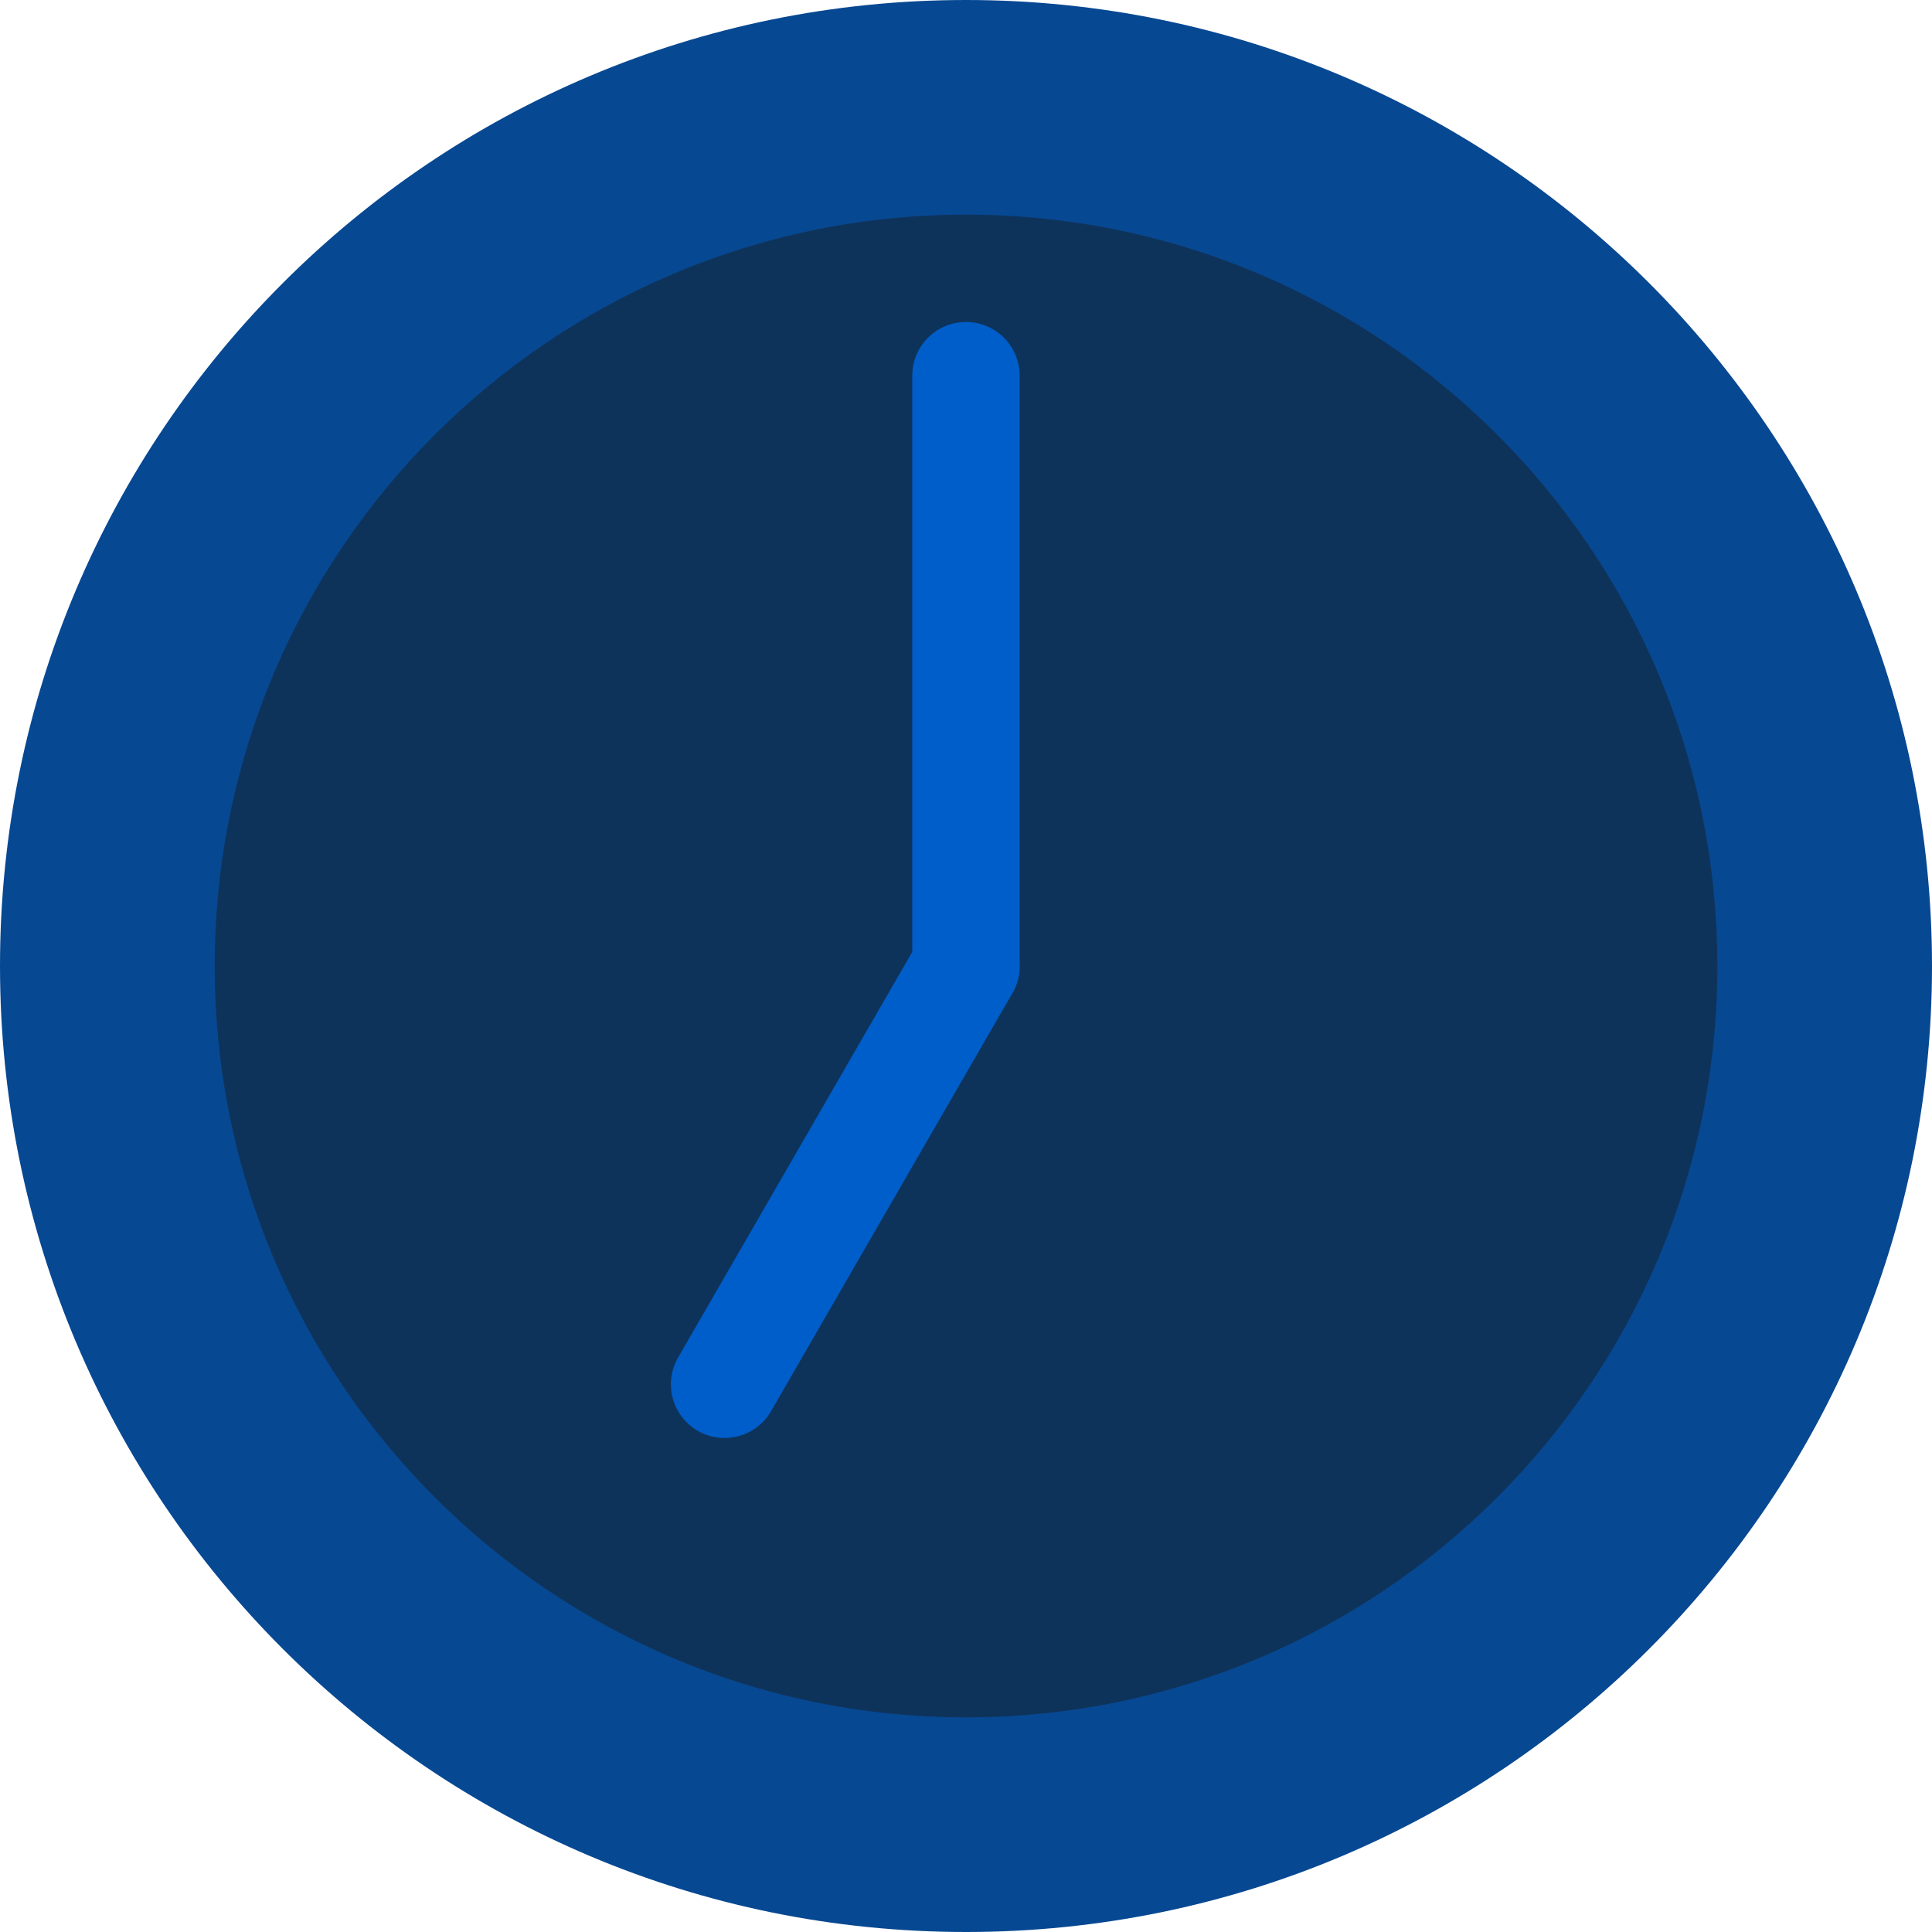
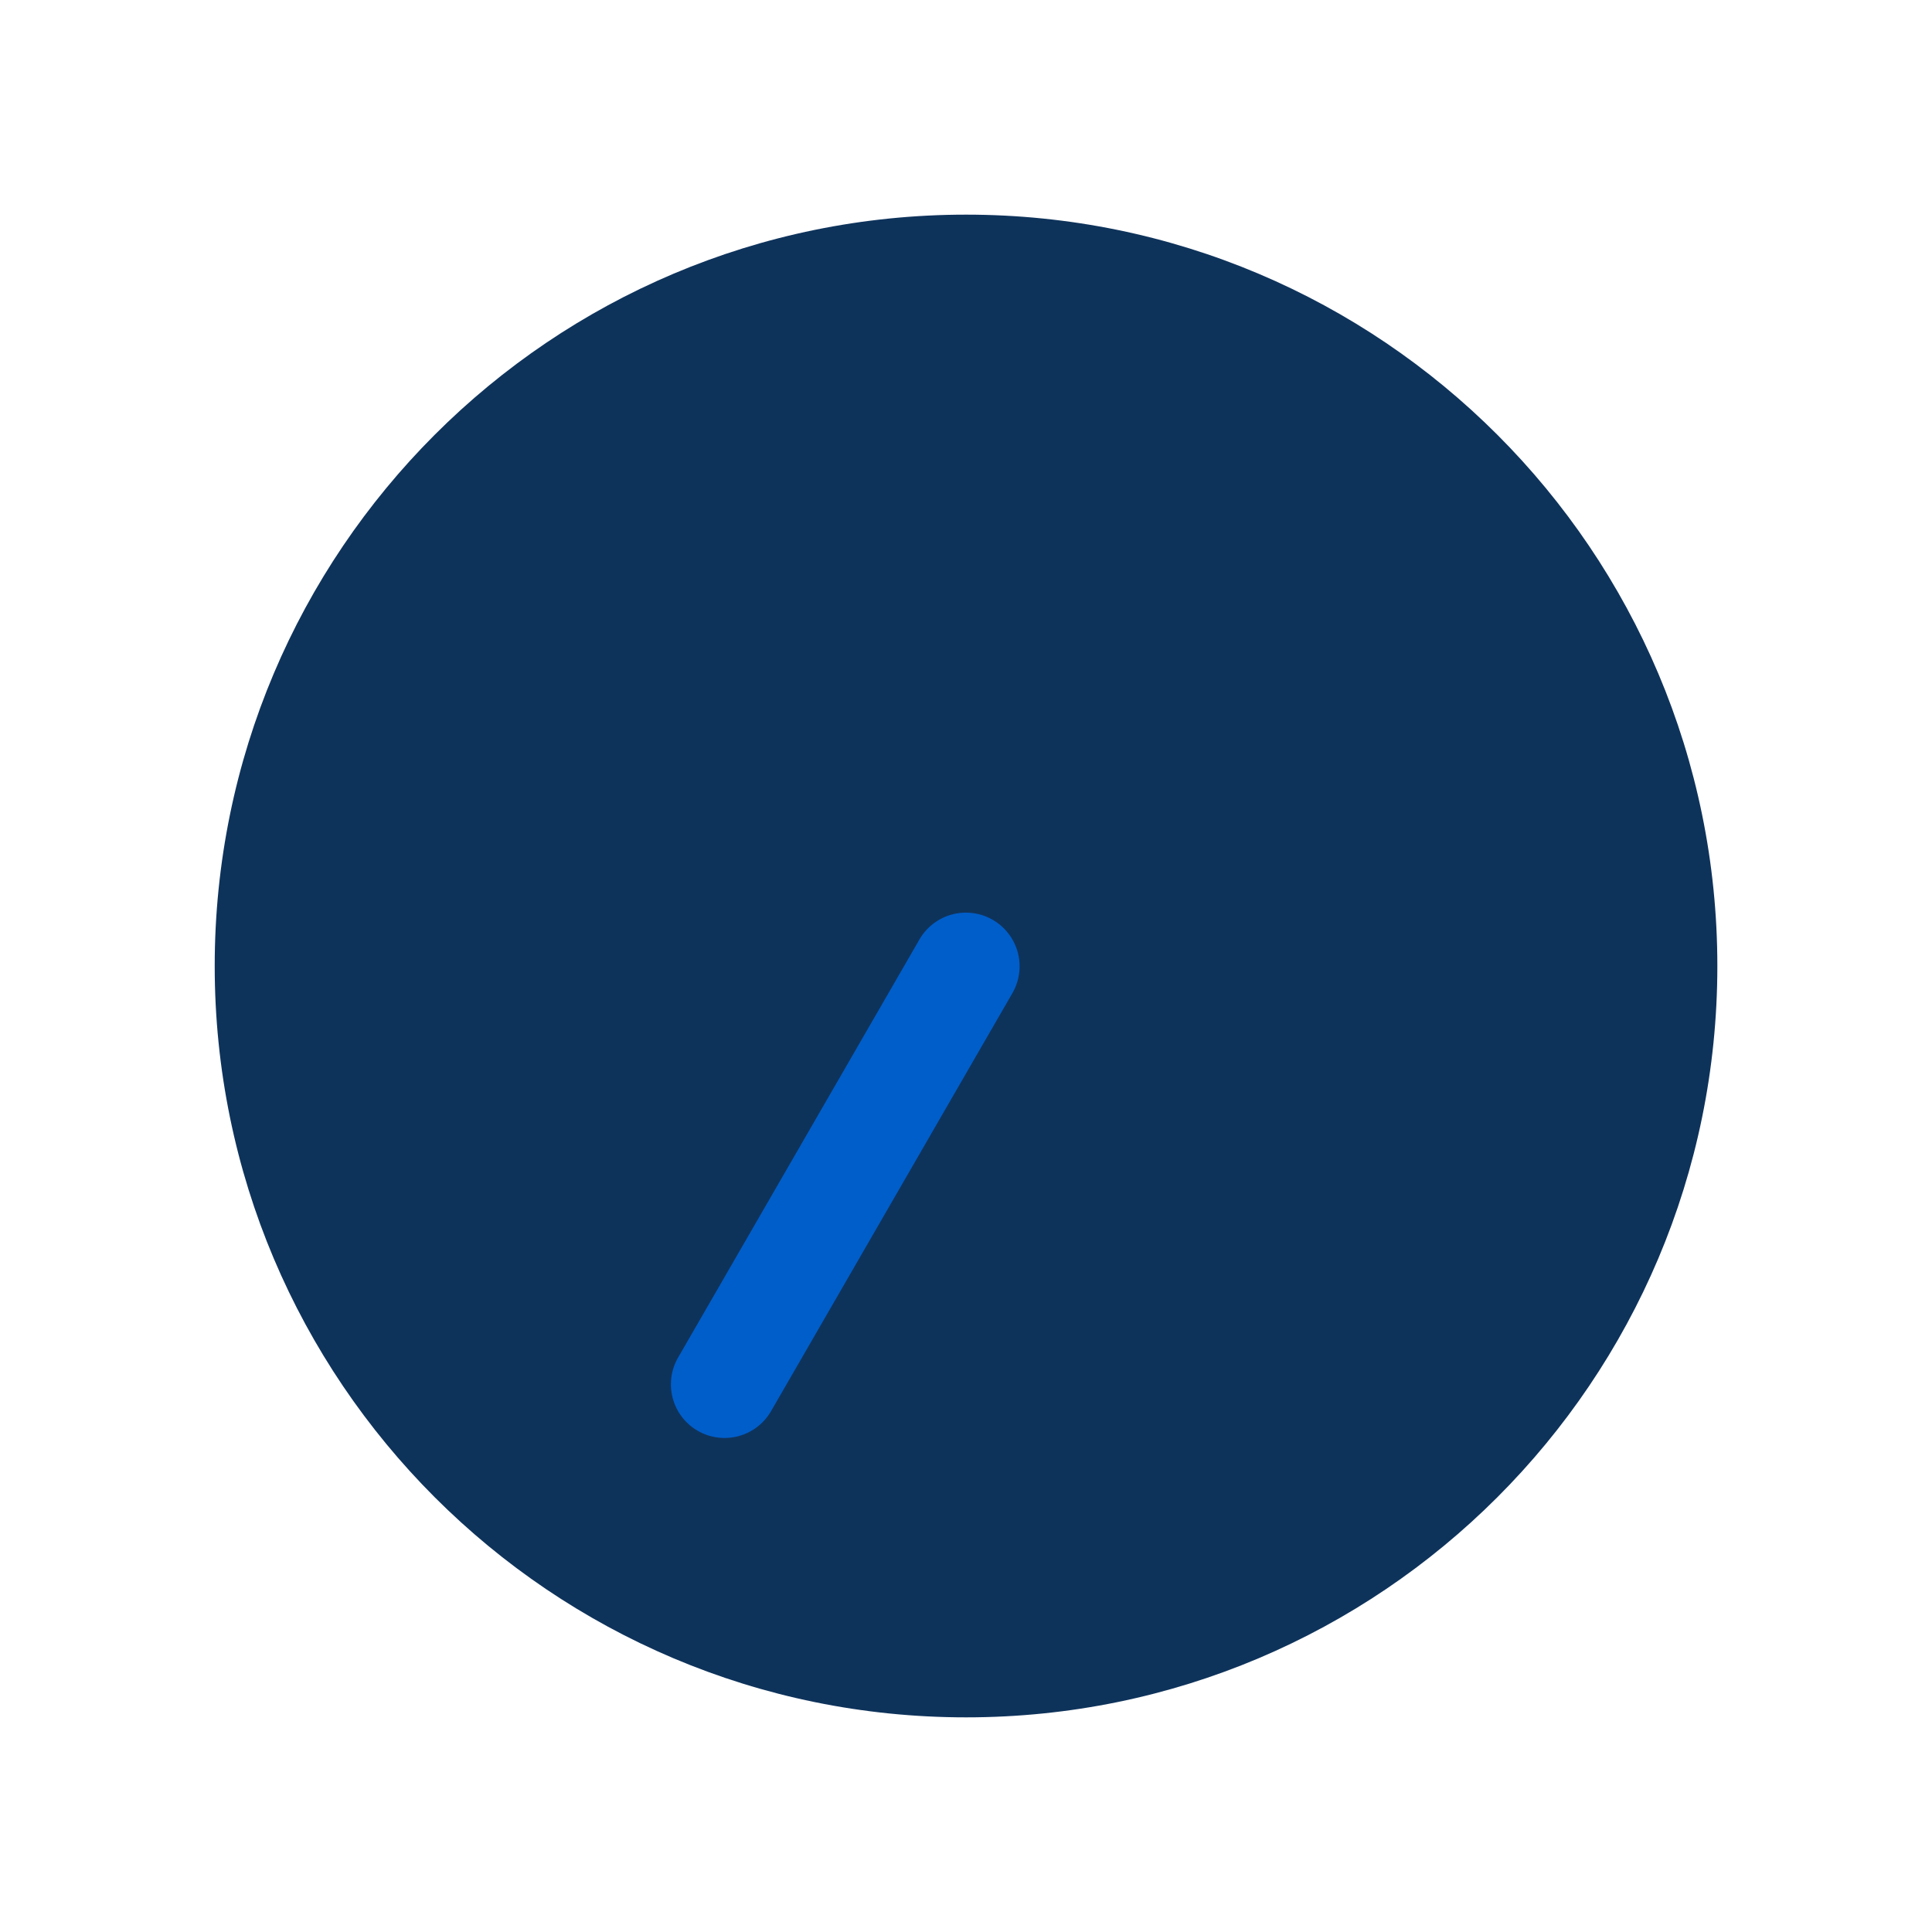
<svg xmlns="http://www.w3.org/2000/svg" width="30" height="30" viewBox="0 0 30 30" fill="none">
  <g clip-path="url(#clip0_78_86)">
-     <path d="M15 30C23.284 30 30 23.284 30 15C30 6.716 23.284 0 15 0C6.716 0 0 6.716 0 15C0 23.284 6.716 30 15 30Z" fill="#074892" />
    <path d="M15.001 26.667C21.444 26.667 26.667 21.444 26.667 15C26.667 8.557 21.444 3.333 15.001 3.333C8.557 3.333 3.334 8.557 3.334 15C3.334 21.444 8.557 26.667 15.001 26.667Z" fill="#0E335B" />
-     <path d="M14.166 15C14.166 15.221 14.254 15.433 14.41 15.589C14.566 15.745 14.778 15.833 14.999 15.833C15.22 15.833 15.432 15.745 15.589 15.589C15.745 15.433 15.833 15.221 15.833 15V5.833C15.833 5.612 15.745 5.4 15.589 5.244C15.432 5.088 15.22 5 14.999 5C14.778 5 14.566 5.088 14.41 5.244C14.254 5.4 14.166 5.612 14.166 5.833V15Z" fill="#005ECA" />
    <path d="M10.834 22.217C11.233 22.447 11.742 22.311 11.973 21.912L15.723 15.417C15.832 15.225 15.861 14.999 15.803 14.786C15.745 14.574 15.606 14.393 15.415 14.283C15.225 14.173 14.998 14.143 14.786 14.199C14.573 14.255 14.391 14.393 14.28 14.583L10.53 21.079C10.419 21.27 10.389 21.498 10.446 21.711C10.503 21.925 10.643 22.107 10.834 22.217Z" fill="#005ECA" />
  </g>
  <defs>
    <clipPath id="clip0_78_86">
      <rect width="30" height="30" fill="white" />
    </clipPath>
  </defs>
</svg>